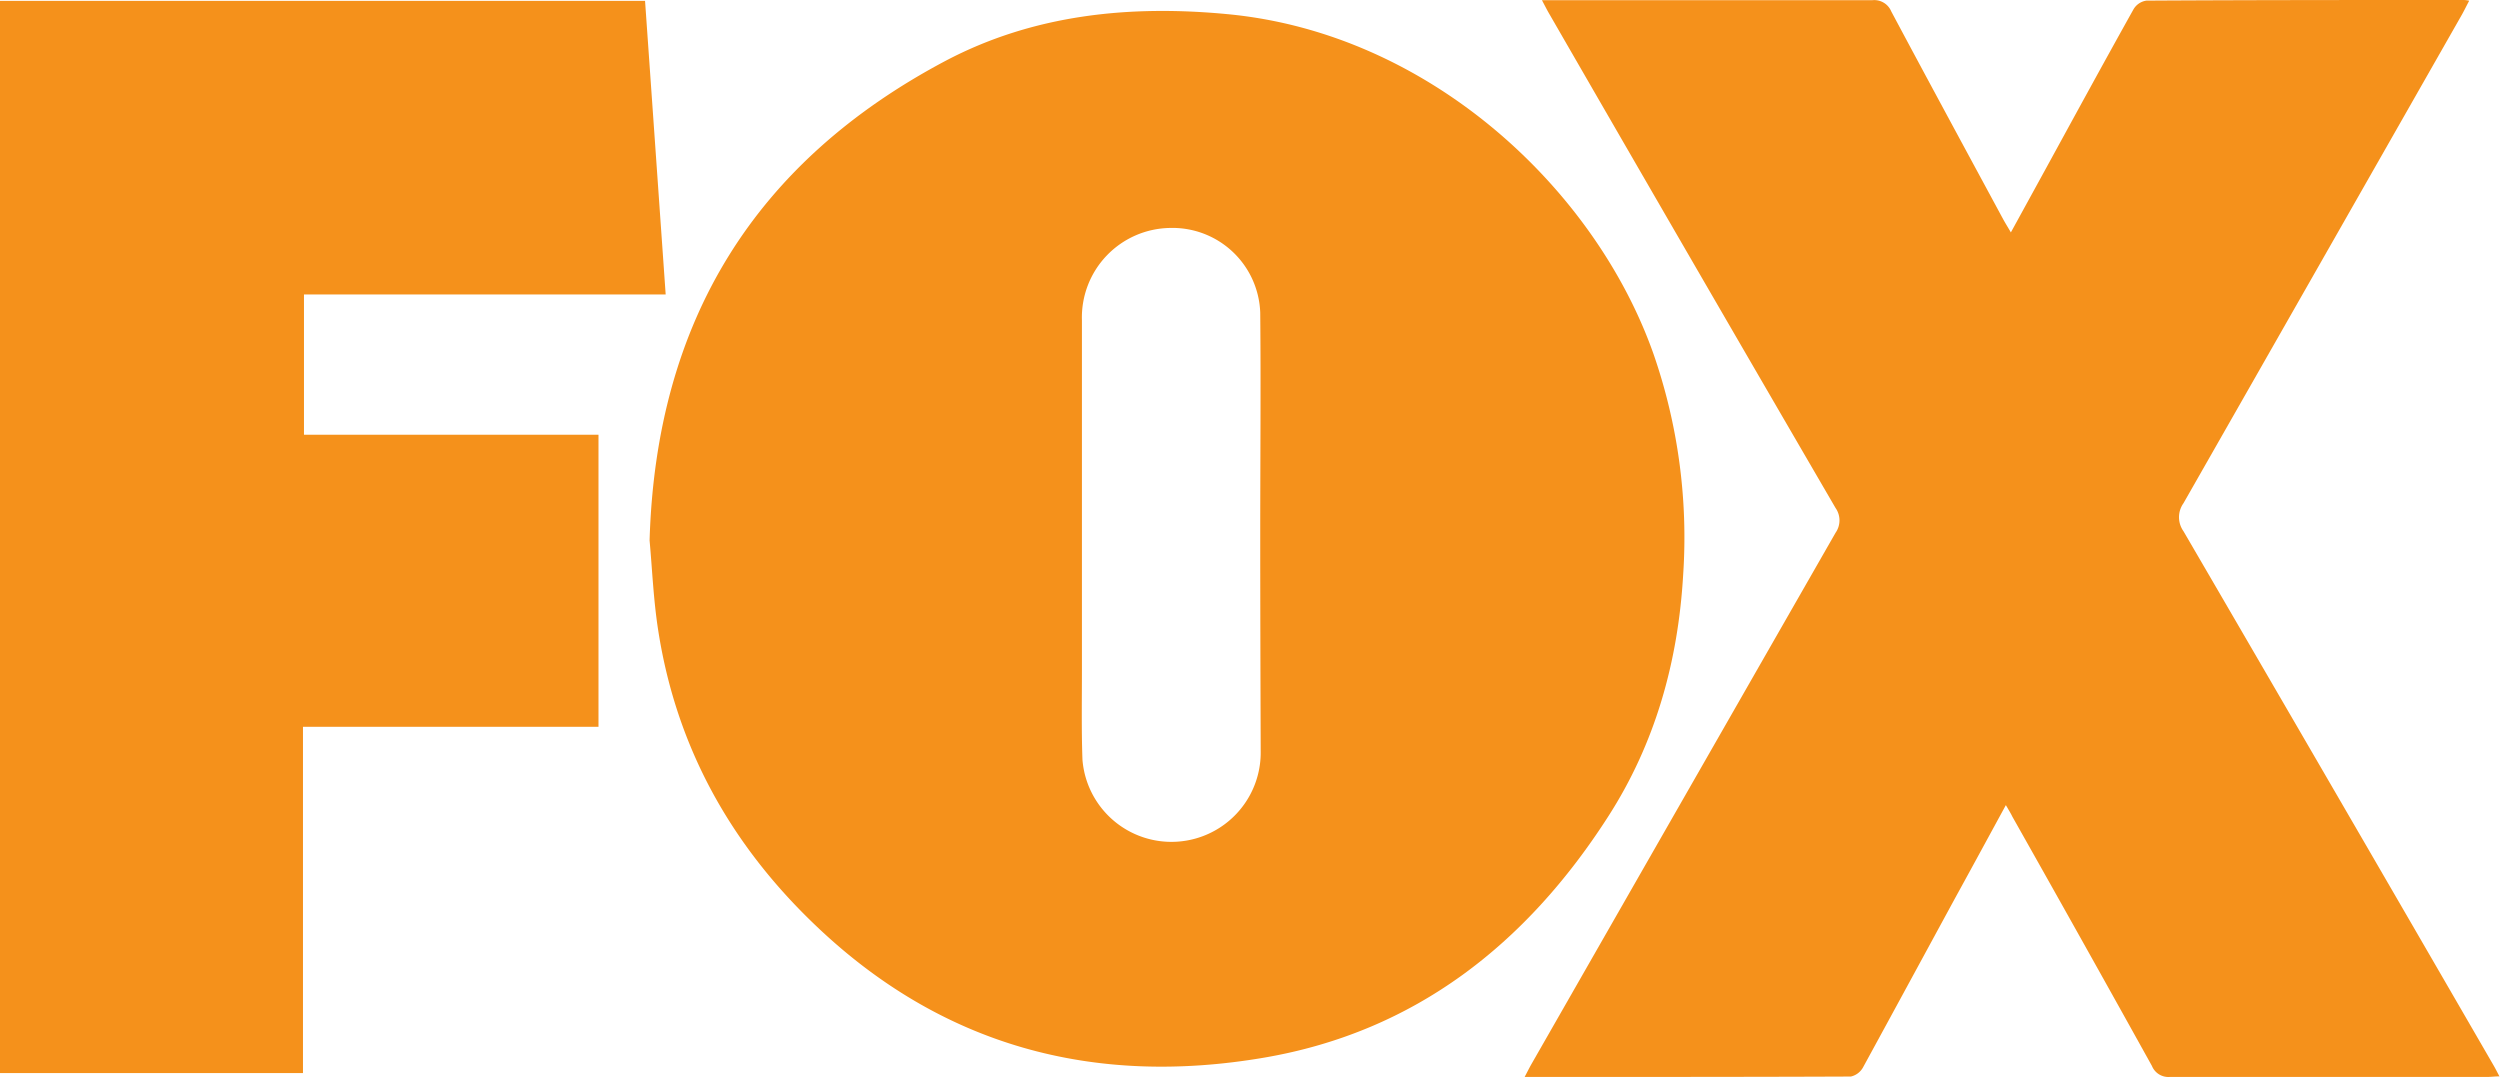
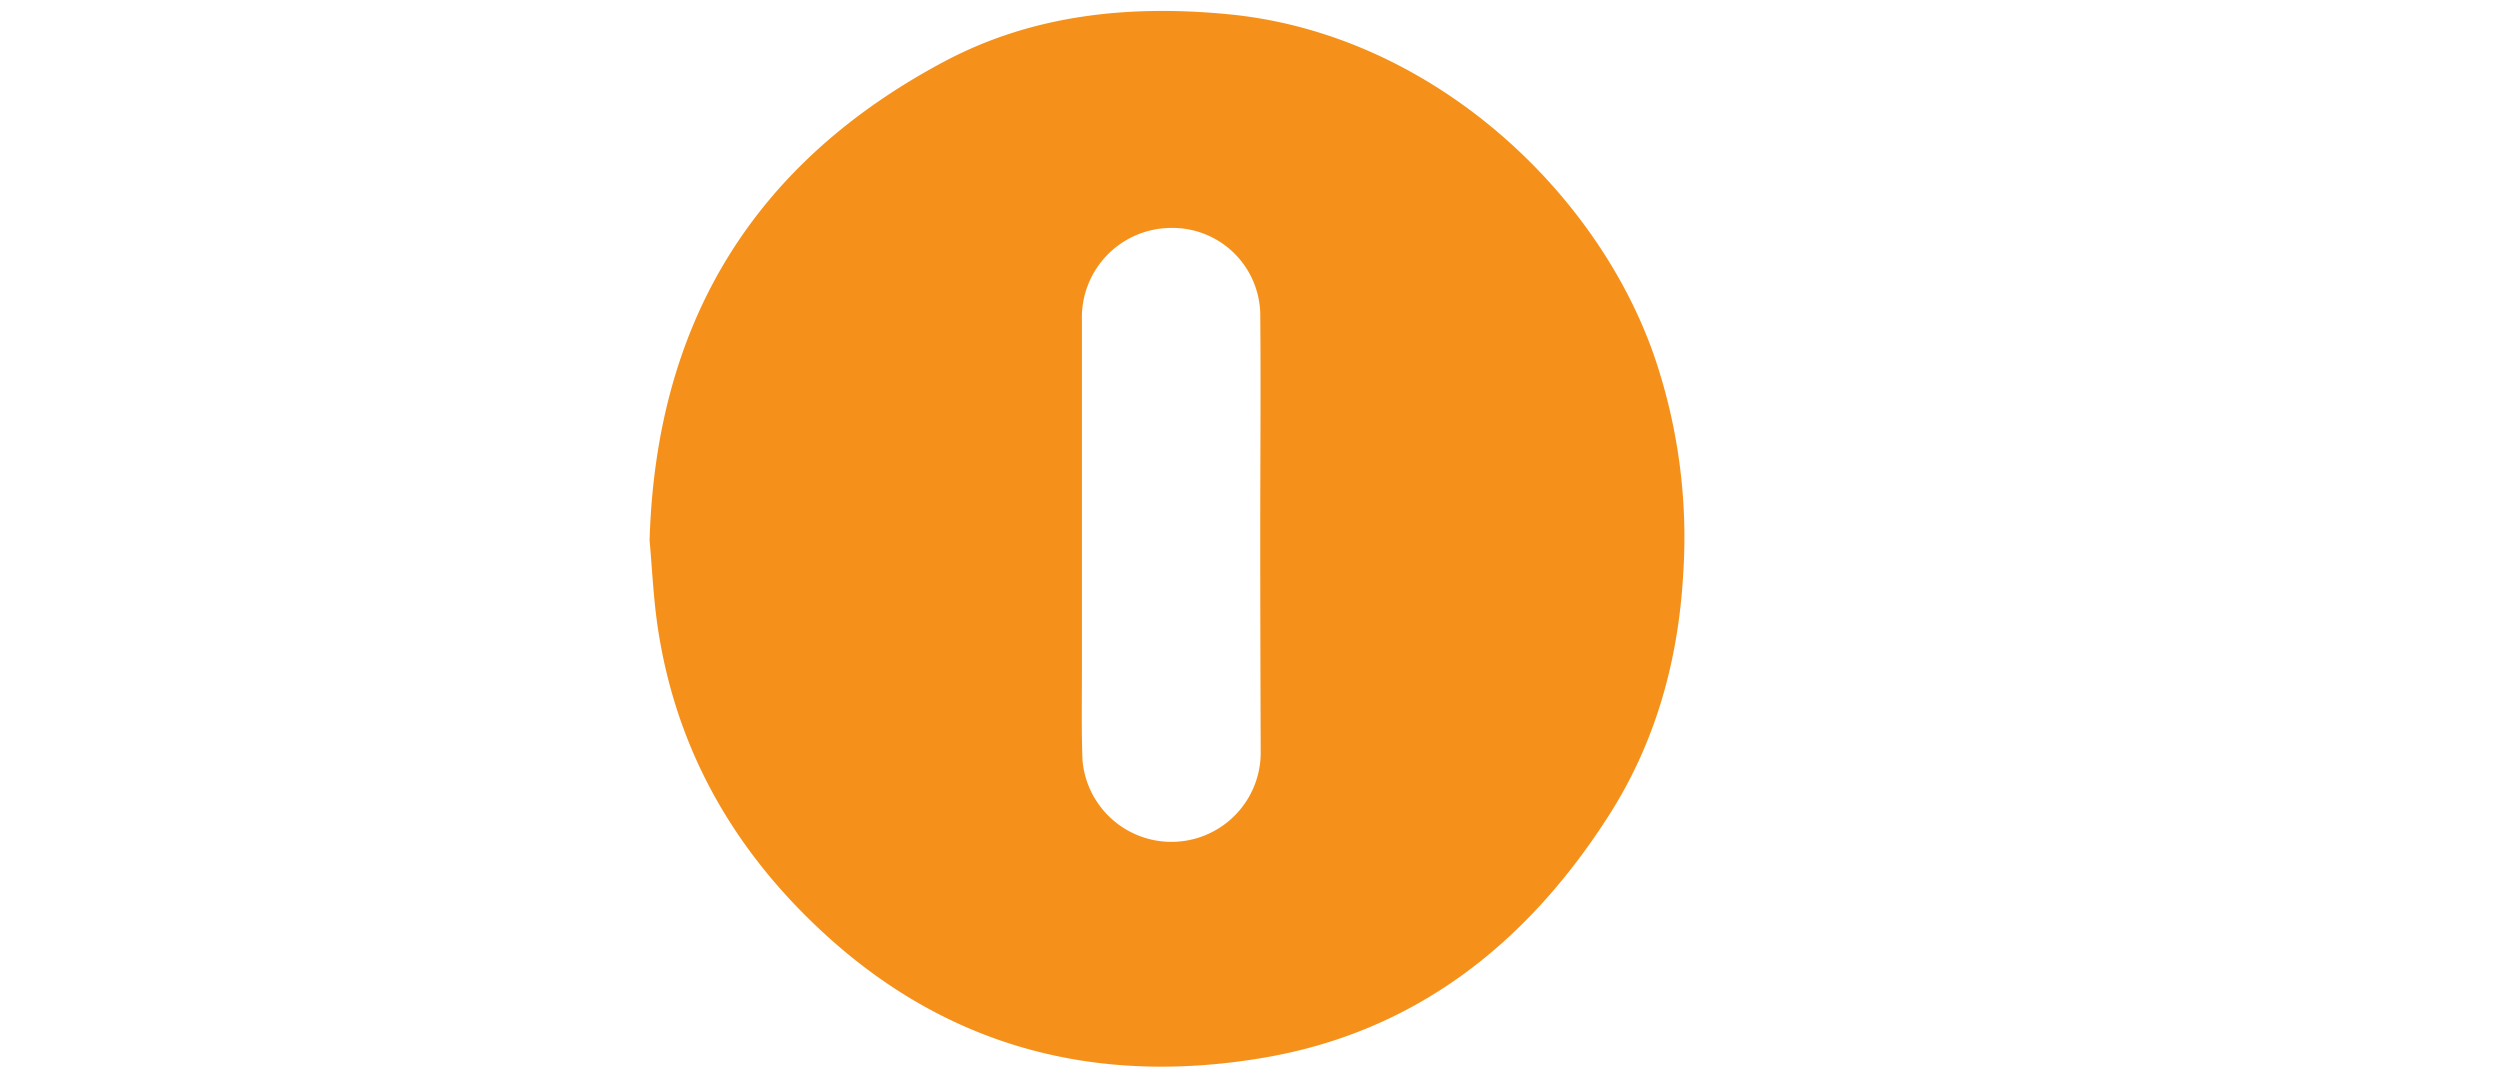
<svg xmlns="http://www.w3.org/2000/svg" viewBox="0 0 324.86 140">
  <defs>
    <style>.cls-1{fill:#f5911b;}</style>
  </defs>
  <title>Fox</title>
  <g id="Calque_2" data-name="Calque 2">
    <g id="Calque_1-2" data-name="Calque 1">
      <g id="Fox">
        <path class="cls-1" d="M84.41,70.23C85.25,41.65,98.15,21,122.88,7.9c11.39-6,23.84-7.28,36.63-6.06,26.19,2.48,47.73,22.63,55.33,44.09a72.72,72.72,0,0,1,3.88,28.71c-.65,11.33-3.64,22-9.79,31.53-10.59,16.47-25,27.89-44.64,31.26-22.19,3.8-42-1.5-58.48-17.34-10.9-10.45-17.87-23-20.24-37.92C84.91,78.07,84.75,73.9,84.41,70.23Zm79.35-.72h0c0-9.63.09-19.26,0-28.89a11.41,11.41,0,0,0-11.69-11,11.63,11.63,0,0,0-11.48,12q0,22.71,0,45.44c0,3.89-.07,7.79.07,11.68a11.6,11.6,0,0,0,23.16-1.13C163.79,88.22,163.76,78.86,163.76,69.51Z" />
-         <path class="cls-1" d="M260.65,104.62c-2.28,4.18-4.41,8.11-6.55,12-4,7.36-8,14.73-12,22.06a2.42,2.42,0,0,1-1.59,1.21c-14,.06-28.06.05-42.39.05.34-.64.58-1.13.85-1.61q19.77-34.56,39.55-69.1a2.8,2.8,0,0,0,0-3.22Q219.84,33.92,201.29,1.75c-.29-.5-.54-1-.92-1.72h1.78c13.7,0,27.41,0,41.11,0a2.39,2.39,0,0,1,2.5,1.46c4.8,9,9.68,18,14.54,27,.28.51.59,1,1,1.71l4.6-8.39c3.76-6.87,7.51-13.75,11.33-20.59A2.32,2.32,0,0,1,278.92.08C292.63,0,306.33,0,320,0c.21,0,.41,0,.86.09-.35.66-.62,1.22-.92,1.76q-18.09,31.77-36.21,63.54a3.14,3.14,0,0,0,0,3.64q20.2,34.68,40.3,69.42c.24.41.45.84.76,1.42-.61,0-1.07.07-1.53.07-13.76,0-27.52,0-41.28,0a2.31,2.31,0,0,1-2.35-1.43q-9-16.21-18.14-32.4C261.32,105.75,261.07,105.34,260.65,104.62Z" />
-         <path class="cls-1" d="M77.77,56.49V94.44H39.37v45H0V.11H83.82c.89,12.69,1.78,25.33,2.68,38.15h-47V56.49Z" />
      </g>
    </g>
  </g>
</svg>